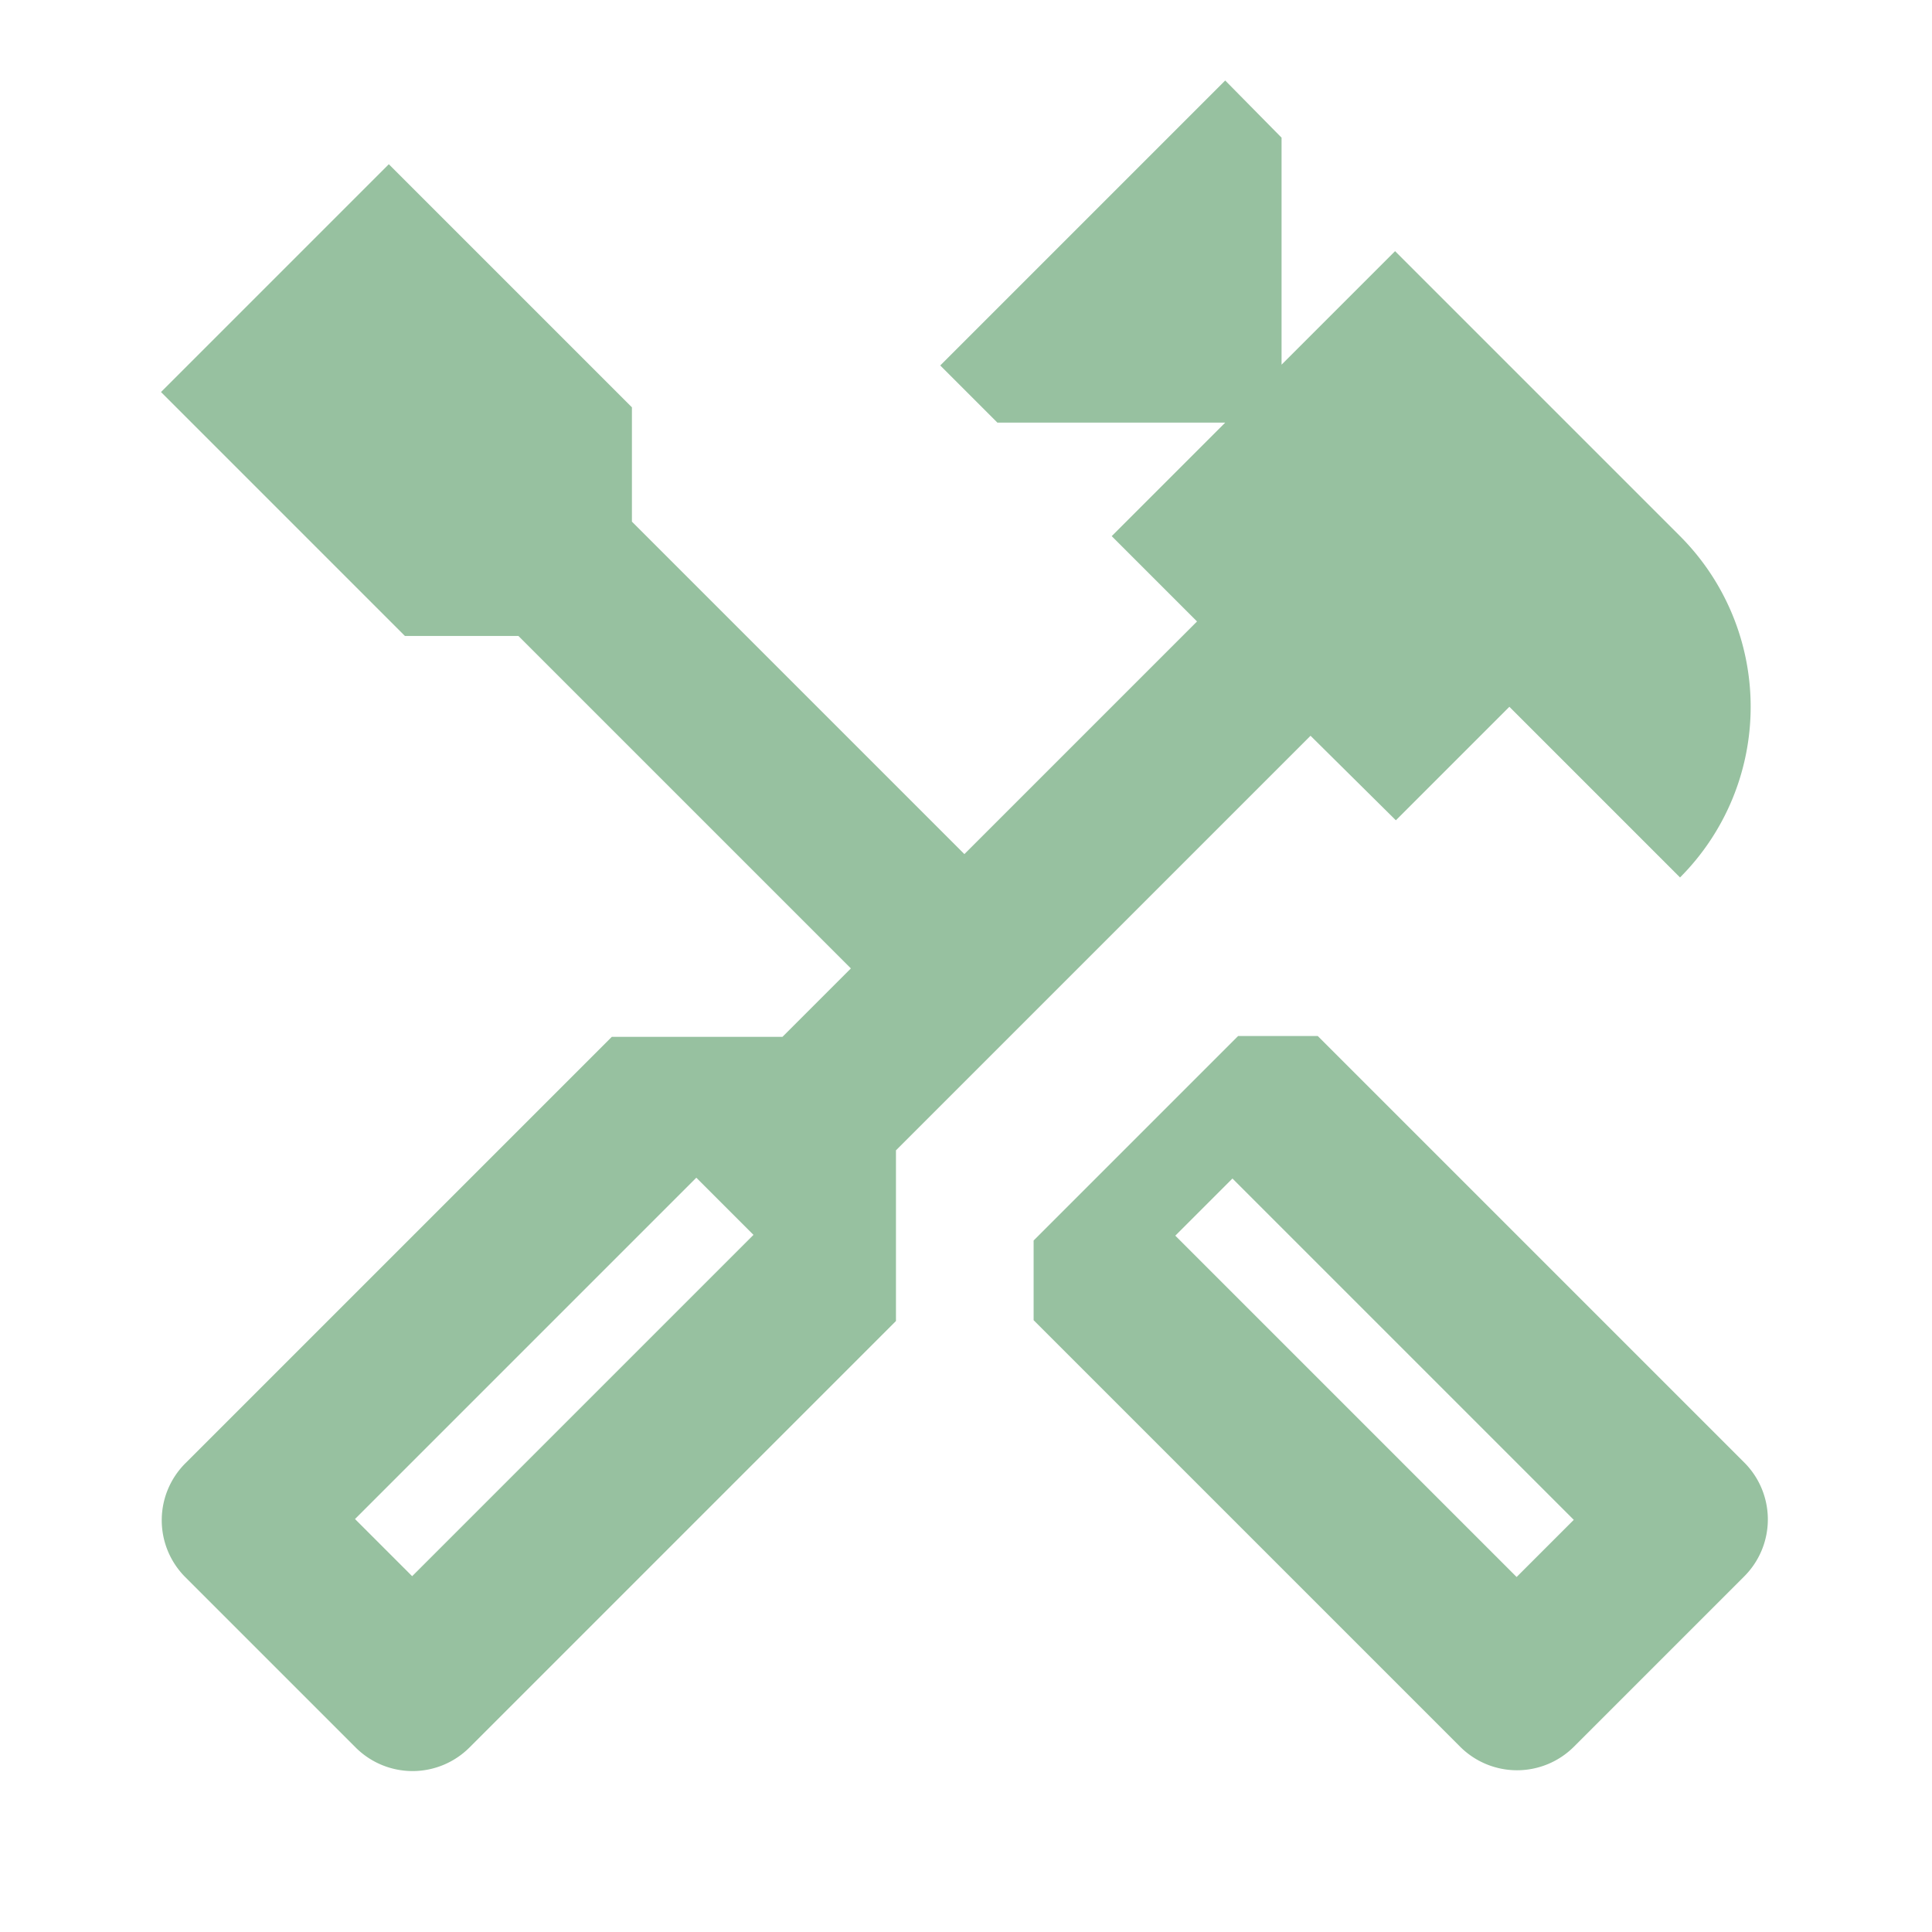
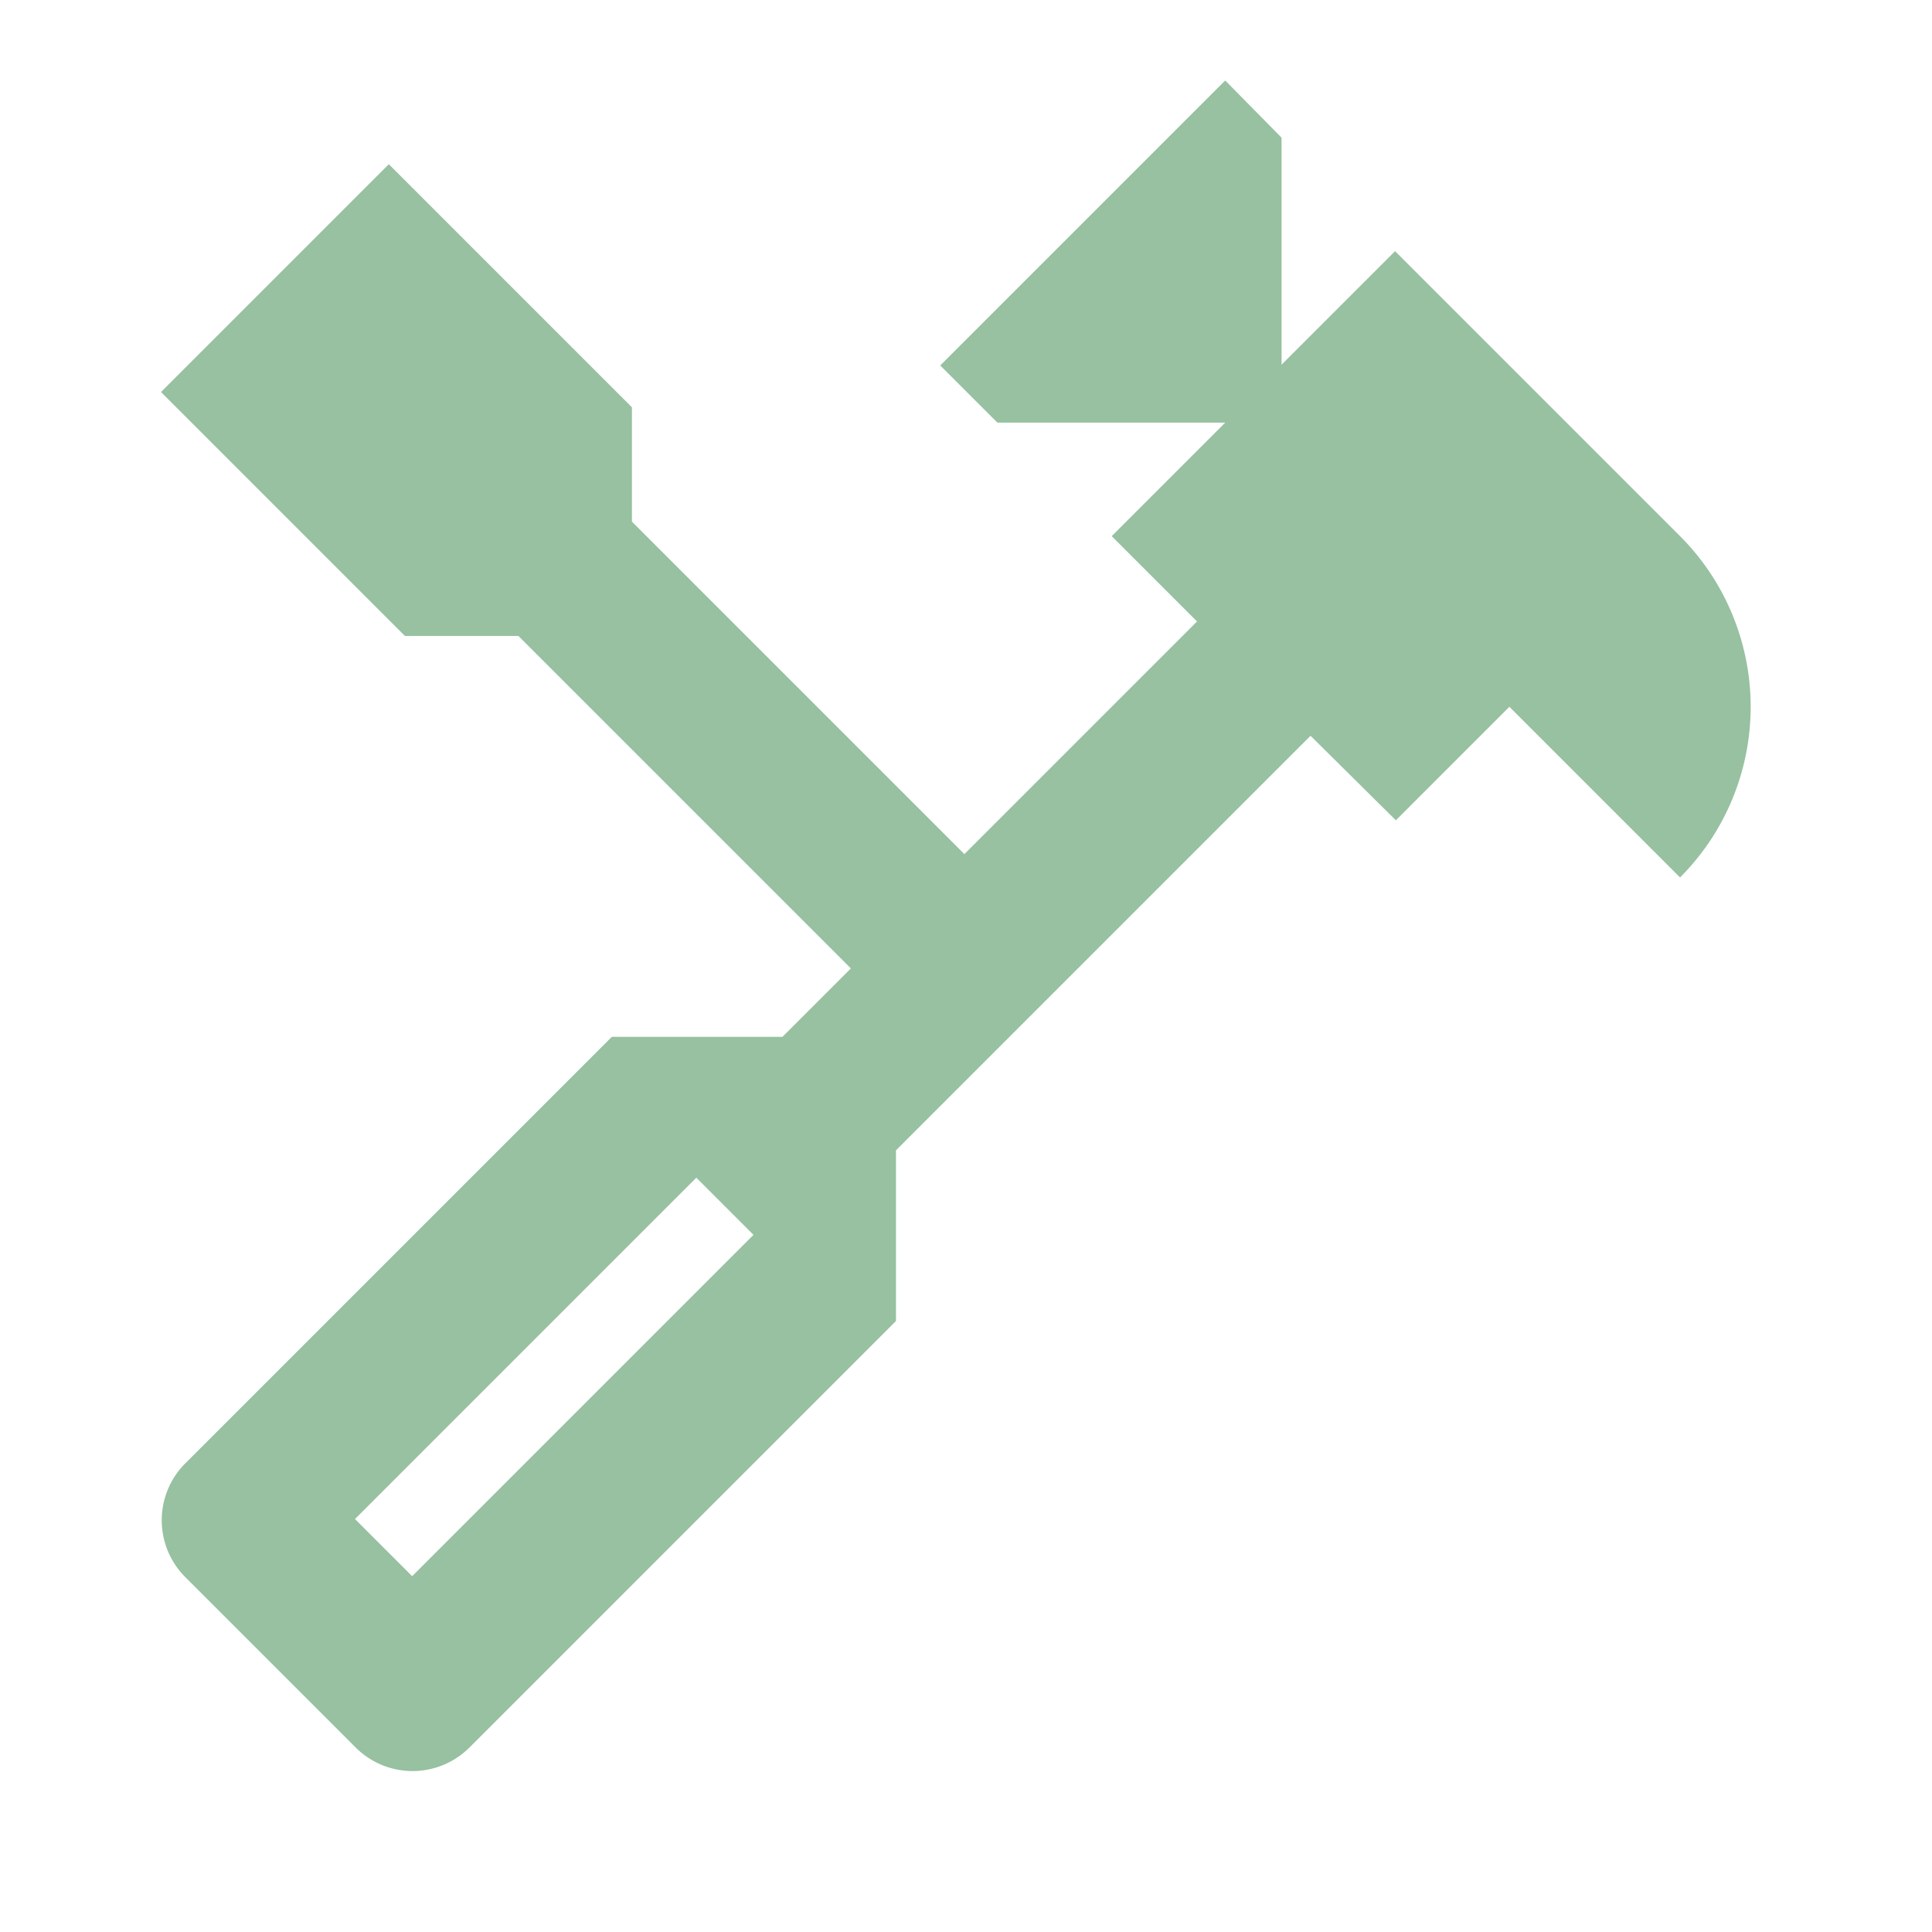
<svg xmlns="http://www.w3.org/2000/svg" id="handyman_black_24dp" width="24" height="24" viewBox="0 0 24 24">
  <g id="Gruppe_132" data-name="Gruppe 132">
    <rect id="Rechteck_226" data-name="Rechteck 226" width="24" height="24" fill="none" />
  </g>
  <g id="Gruppe_136" data-name="Gruppe 136">
    <g id="Gruppe_135" data-name="Gruppe 135">
      <g id="Gruppe_133" data-name="Gruppe 133">
-         <path id="Pfad_3073" data-name="Pfad 3073" d="M21.67,18.17l-5.3-5.3h-.99l-2.54,2.54v.99l5.3,5.3a1,1,0,0,0,1.41,0l2.12-2.12A1,1,0,0,0,21.67,18.17Zm-2.83,1.42L14.6,15.35l.71-.71,4.24,4.24Z" fill="#97c1a0" />
-       </g>
+         </g>
      <g id="Gruppe_134" data-name="Gruppe 134">
        <path id="Pfad_3074" data-name="Pfad 3074" d="M17.34,10.19l1.41-1.41,2.12,2.12a3,3,0,0,0,0-4.24L17.33,3.12,15.92,4.53V1.71L15.22,1,11.68,4.54l.71.71h2.83L13.81,6.66l1.06,1.06-2.89,2.89L7.85,6.48V5.06L4.83,2.04,2,4.87,5.03,7.9H6.44l4.13,4.13-.85.85H7.6l-5.3,5.3a1,1,0,0,0,0,1.41l2.12,2.12a1,1,0,0,0,1.41,0l5.3-5.3V14.29l5.15-5.15ZM9.36,15.34,5.12,19.58l-.71-.71,4.24-4.24h0l.71.71Z" fill="#97c1a0" />
      </g>
    </g>
  </g>
</svg>